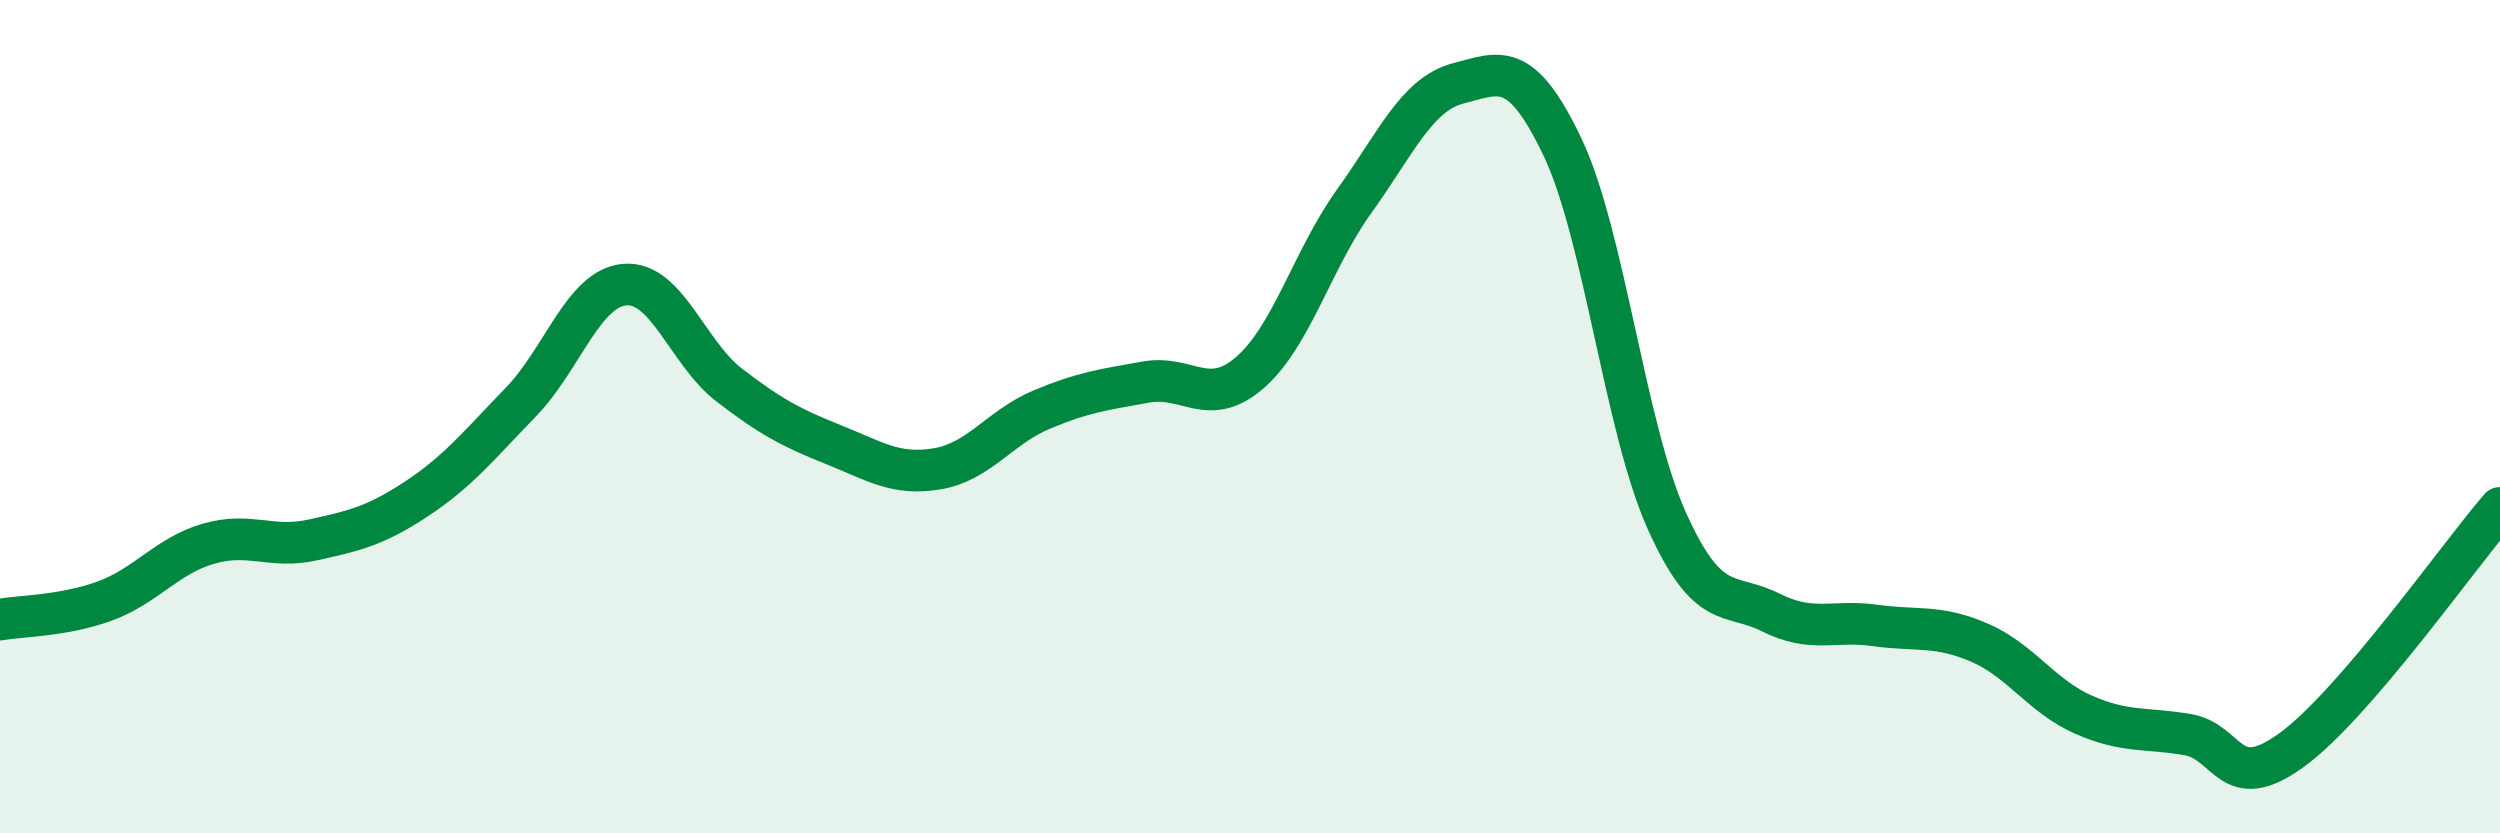
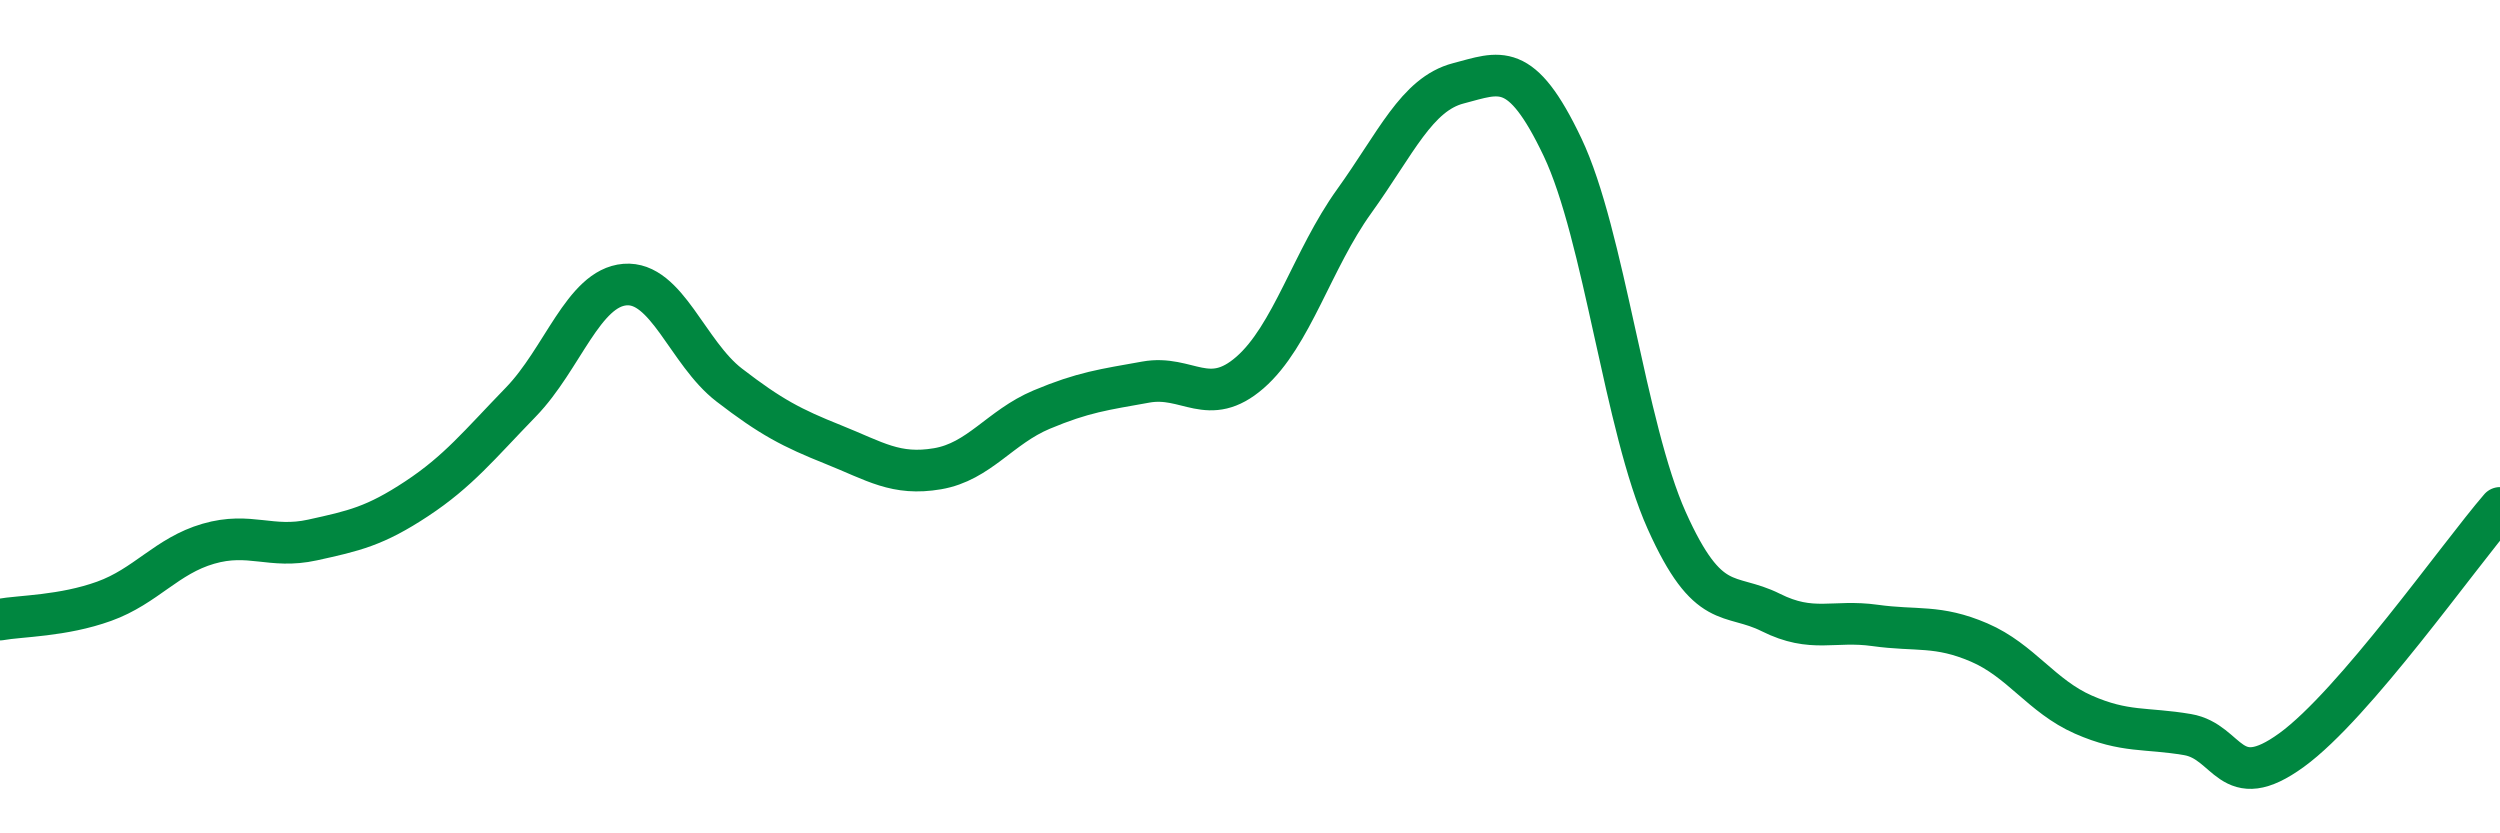
<svg xmlns="http://www.w3.org/2000/svg" width="60" height="20" viewBox="0 0 60 20">
-   <path d="M 0,14.87 C 0.5,14.78 1.5,14.79 2.5,14.43 C 3.5,14.07 4,13.34 5,13.05 C 6,12.76 6.5,13.18 7.5,12.96 C 8.5,12.74 9,12.63 10,11.97 C 11,11.31 11.5,10.68 12.5,9.65 C 13.5,8.62 14,6.91 15,6.83 C 16,6.75 16.5,8.47 17.5,9.24 C 18.5,10.01 19,10.27 20,10.67 C 21,11.07 21.5,11.42 22.5,11.25 C 23.5,11.08 24,10.25 25,9.83 C 26,9.41 26.5,9.35 27.5,9.17 C 28.5,8.99 29,9.81 30,8.94 C 31,8.07 31.5,6.22 32.5,4.83 C 33.5,3.44 34,2.26 35,2 C 36,1.74 36.5,1.43 37.5,3.53 C 38.5,5.63 39,10.26 40,12.49 C 41,14.72 41.5,14.2 42.5,14.7 C 43.5,15.2 44,14.87 45,15.01 C 46,15.15 46.5,14.99 47.5,15.42 C 48.5,15.85 49,16.71 50,17.15 C 51,17.59 51.5,17.46 52.5,17.63 C 53.5,17.8 53.5,19.09 55,18 C 56.5,16.91 59,13.35 60,12.19L60 20L0 20Z" fill="#008740" opacity="0.1" stroke-linecap="round" stroke-linejoin="round" />
  <path d="M 0,14.87 C 0.5,14.78 1.5,14.79 2.5,14.43 C 3.5,14.07 4,13.34 5,13.05 C 6,12.76 6.5,13.18 7.5,12.96 C 8.5,12.74 9,12.63 10,11.97 C 11,11.31 11.5,10.68 12.5,9.65 C 13.5,8.62 14,6.91 15,6.83 C 16,6.75 16.5,8.47 17.5,9.24 C 18.5,10.01 19,10.27 20,10.67 C 21,11.07 21.5,11.42 22.5,11.25 C 23.5,11.08 24,10.25 25,9.83 C 26,9.41 26.5,9.35 27.5,9.17 C 28.5,8.99 29,9.81 30,8.94 C 31,8.07 31.5,6.22 32.5,4.83 C 33.5,3.44 34,2.26 35,2 C 36,1.74 36.5,1.43 37.5,3.53 C 38.5,5.63 39,10.26 40,12.49 C 41,14.72 41.5,14.2 42.5,14.7 C 43.5,15.2 44,14.87 45,15.01 C 46,15.15 46.5,14.99 47.5,15.42 C 48.5,15.85 49,16.71 50,17.15 C 51,17.59 51.5,17.46 52.5,17.63 C 53.5,17.8 53.5,19.09 55,18 C 56.5,16.91 59,13.35 60,12.19" stroke="#008740" stroke-width="1" fill="none" stroke-linecap="round" stroke-linejoin="round" />
</svg>